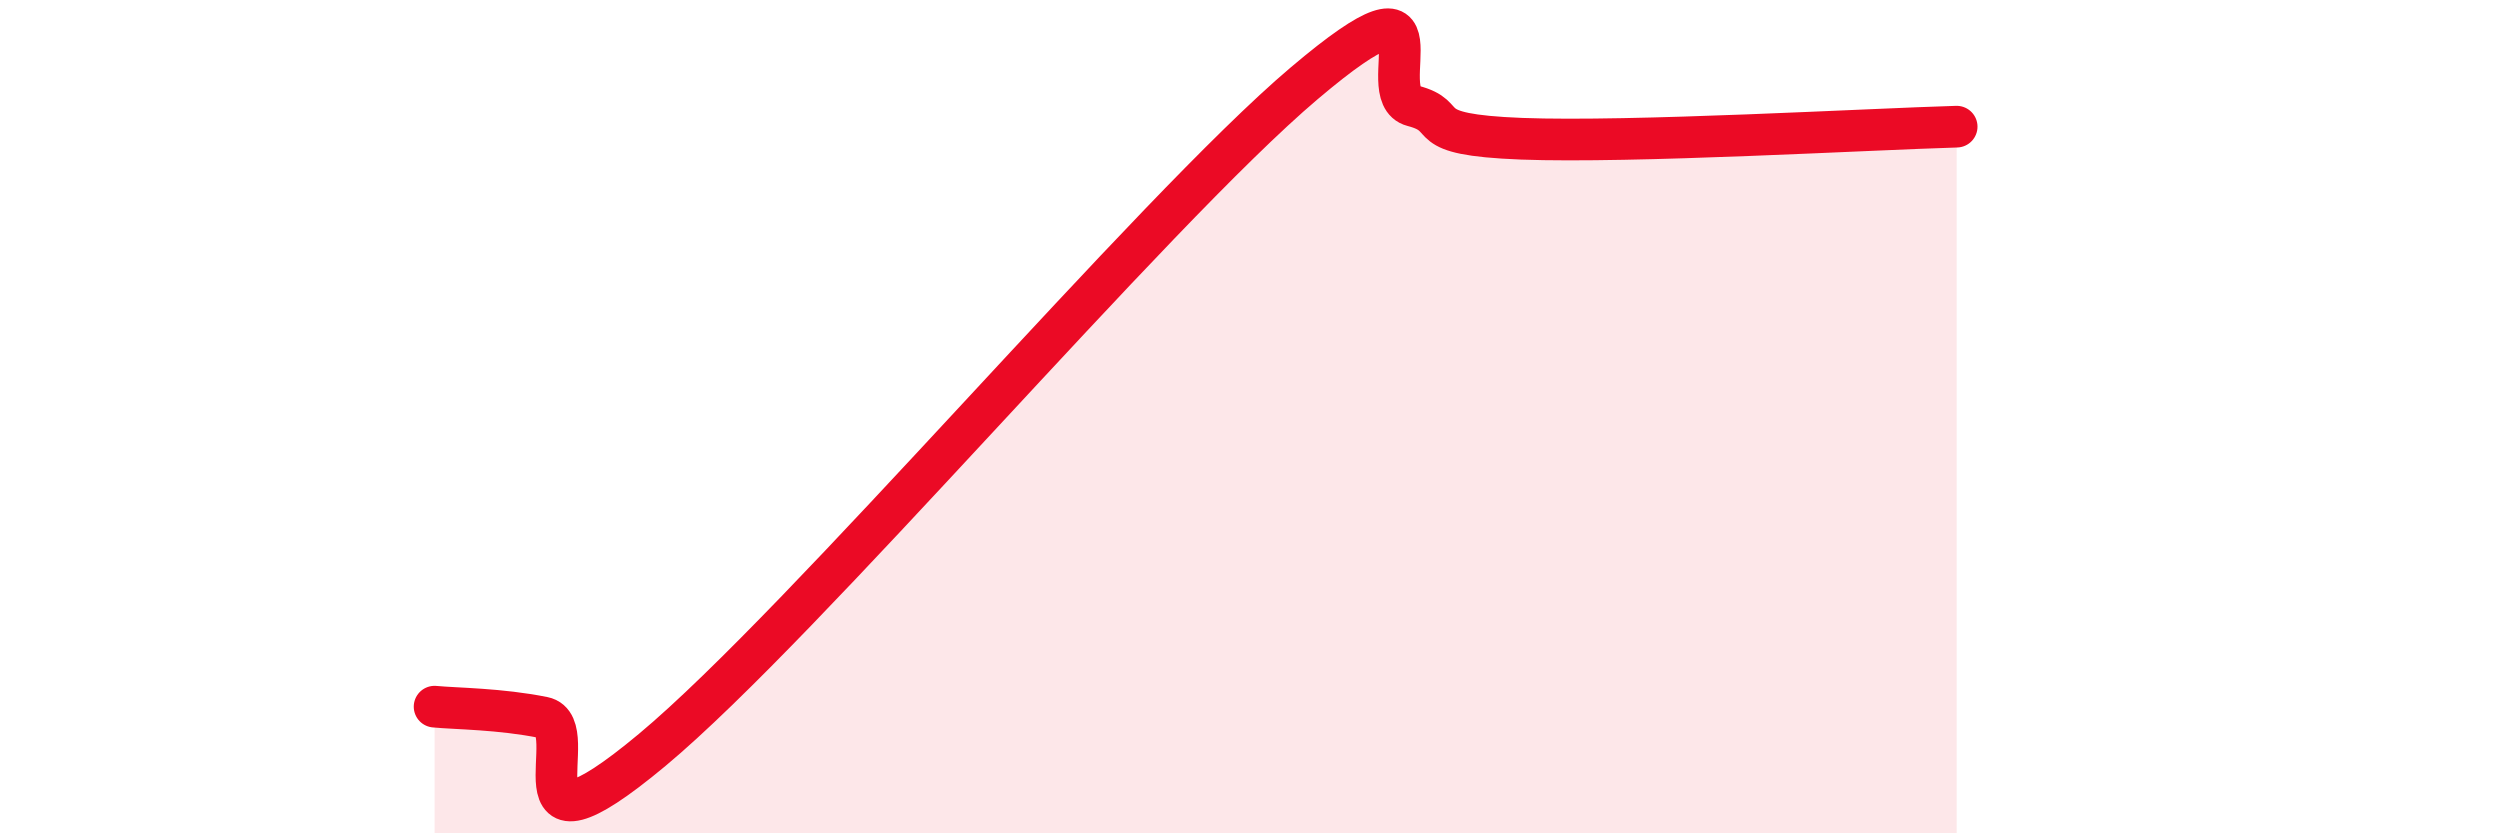
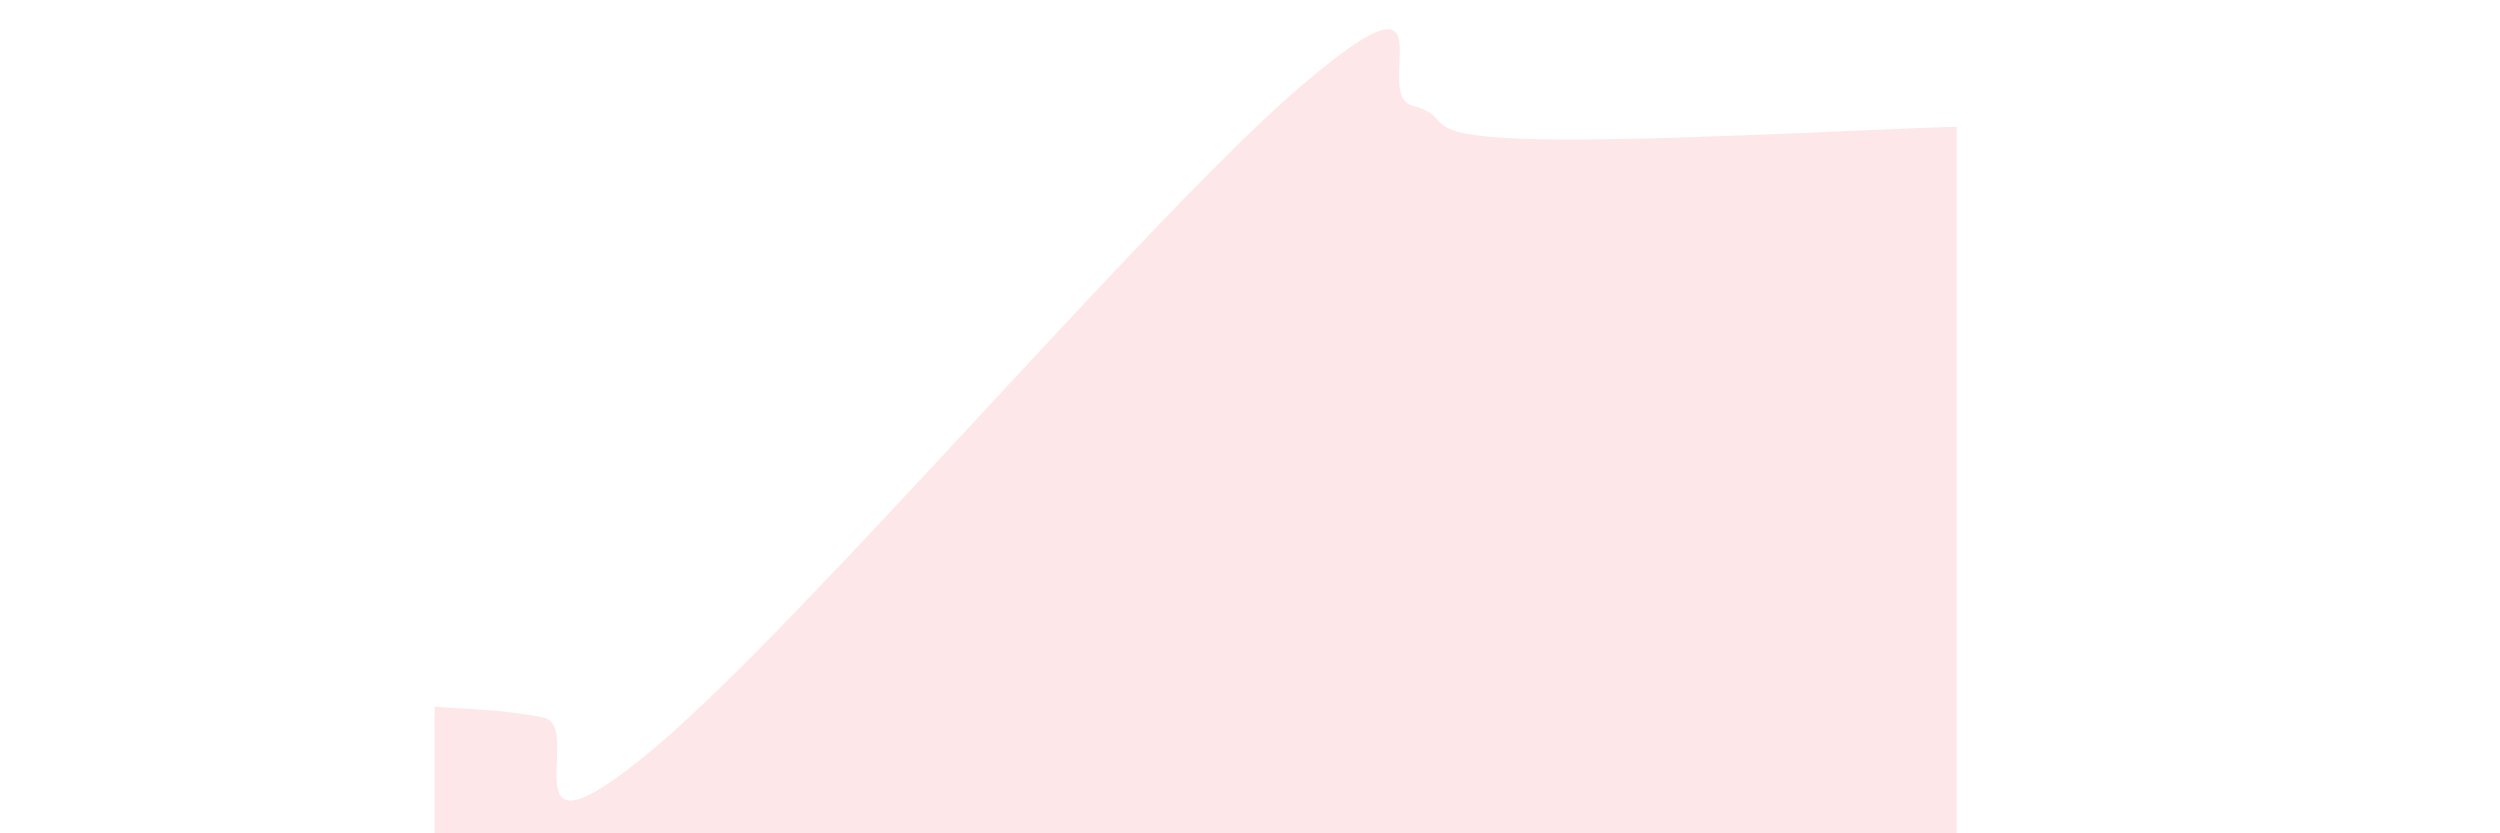
<svg xmlns="http://www.w3.org/2000/svg" width="60" height="20" viewBox="0 0 60 20">
  <path d="M 10.43,16.96 C 10.95,17.01 12,17.01 13.04,17.22 C 14.08,17.43 12,21.04 15.65,18 C 19.3,14.96 27.65,5.09 31.3,2 C 34.95,-1.09 32.87,2.27 33.91,2.54 C 34.95,2.81 33.91,3.23 36.52,3.33 C 39.13,3.43 44.87,3.1 46.96,3.04L46.96 20L10.43 20Z" fill="#EB0A25" opacity="0.1" stroke-linecap="round" stroke-linejoin="round" />
-   <path d="M 10.43,16.96 C 10.95,17.01 12,17.01 13.04,17.22 C 14.08,17.43 12,21.04 15.65,18 C 19.3,14.96 27.65,5.09 31.3,2 C 34.95,-1.09 32.87,2.27 33.91,2.54 C 34.95,2.81 33.91,3.23 36.52,3.33 C 39.13,3.43 44.87,3.1 46.96,3.04" stroke="#EB0A25" stroke-width="1" fill="none" stroke-linecap="round" stroke-linejoin="round" />
</svg>